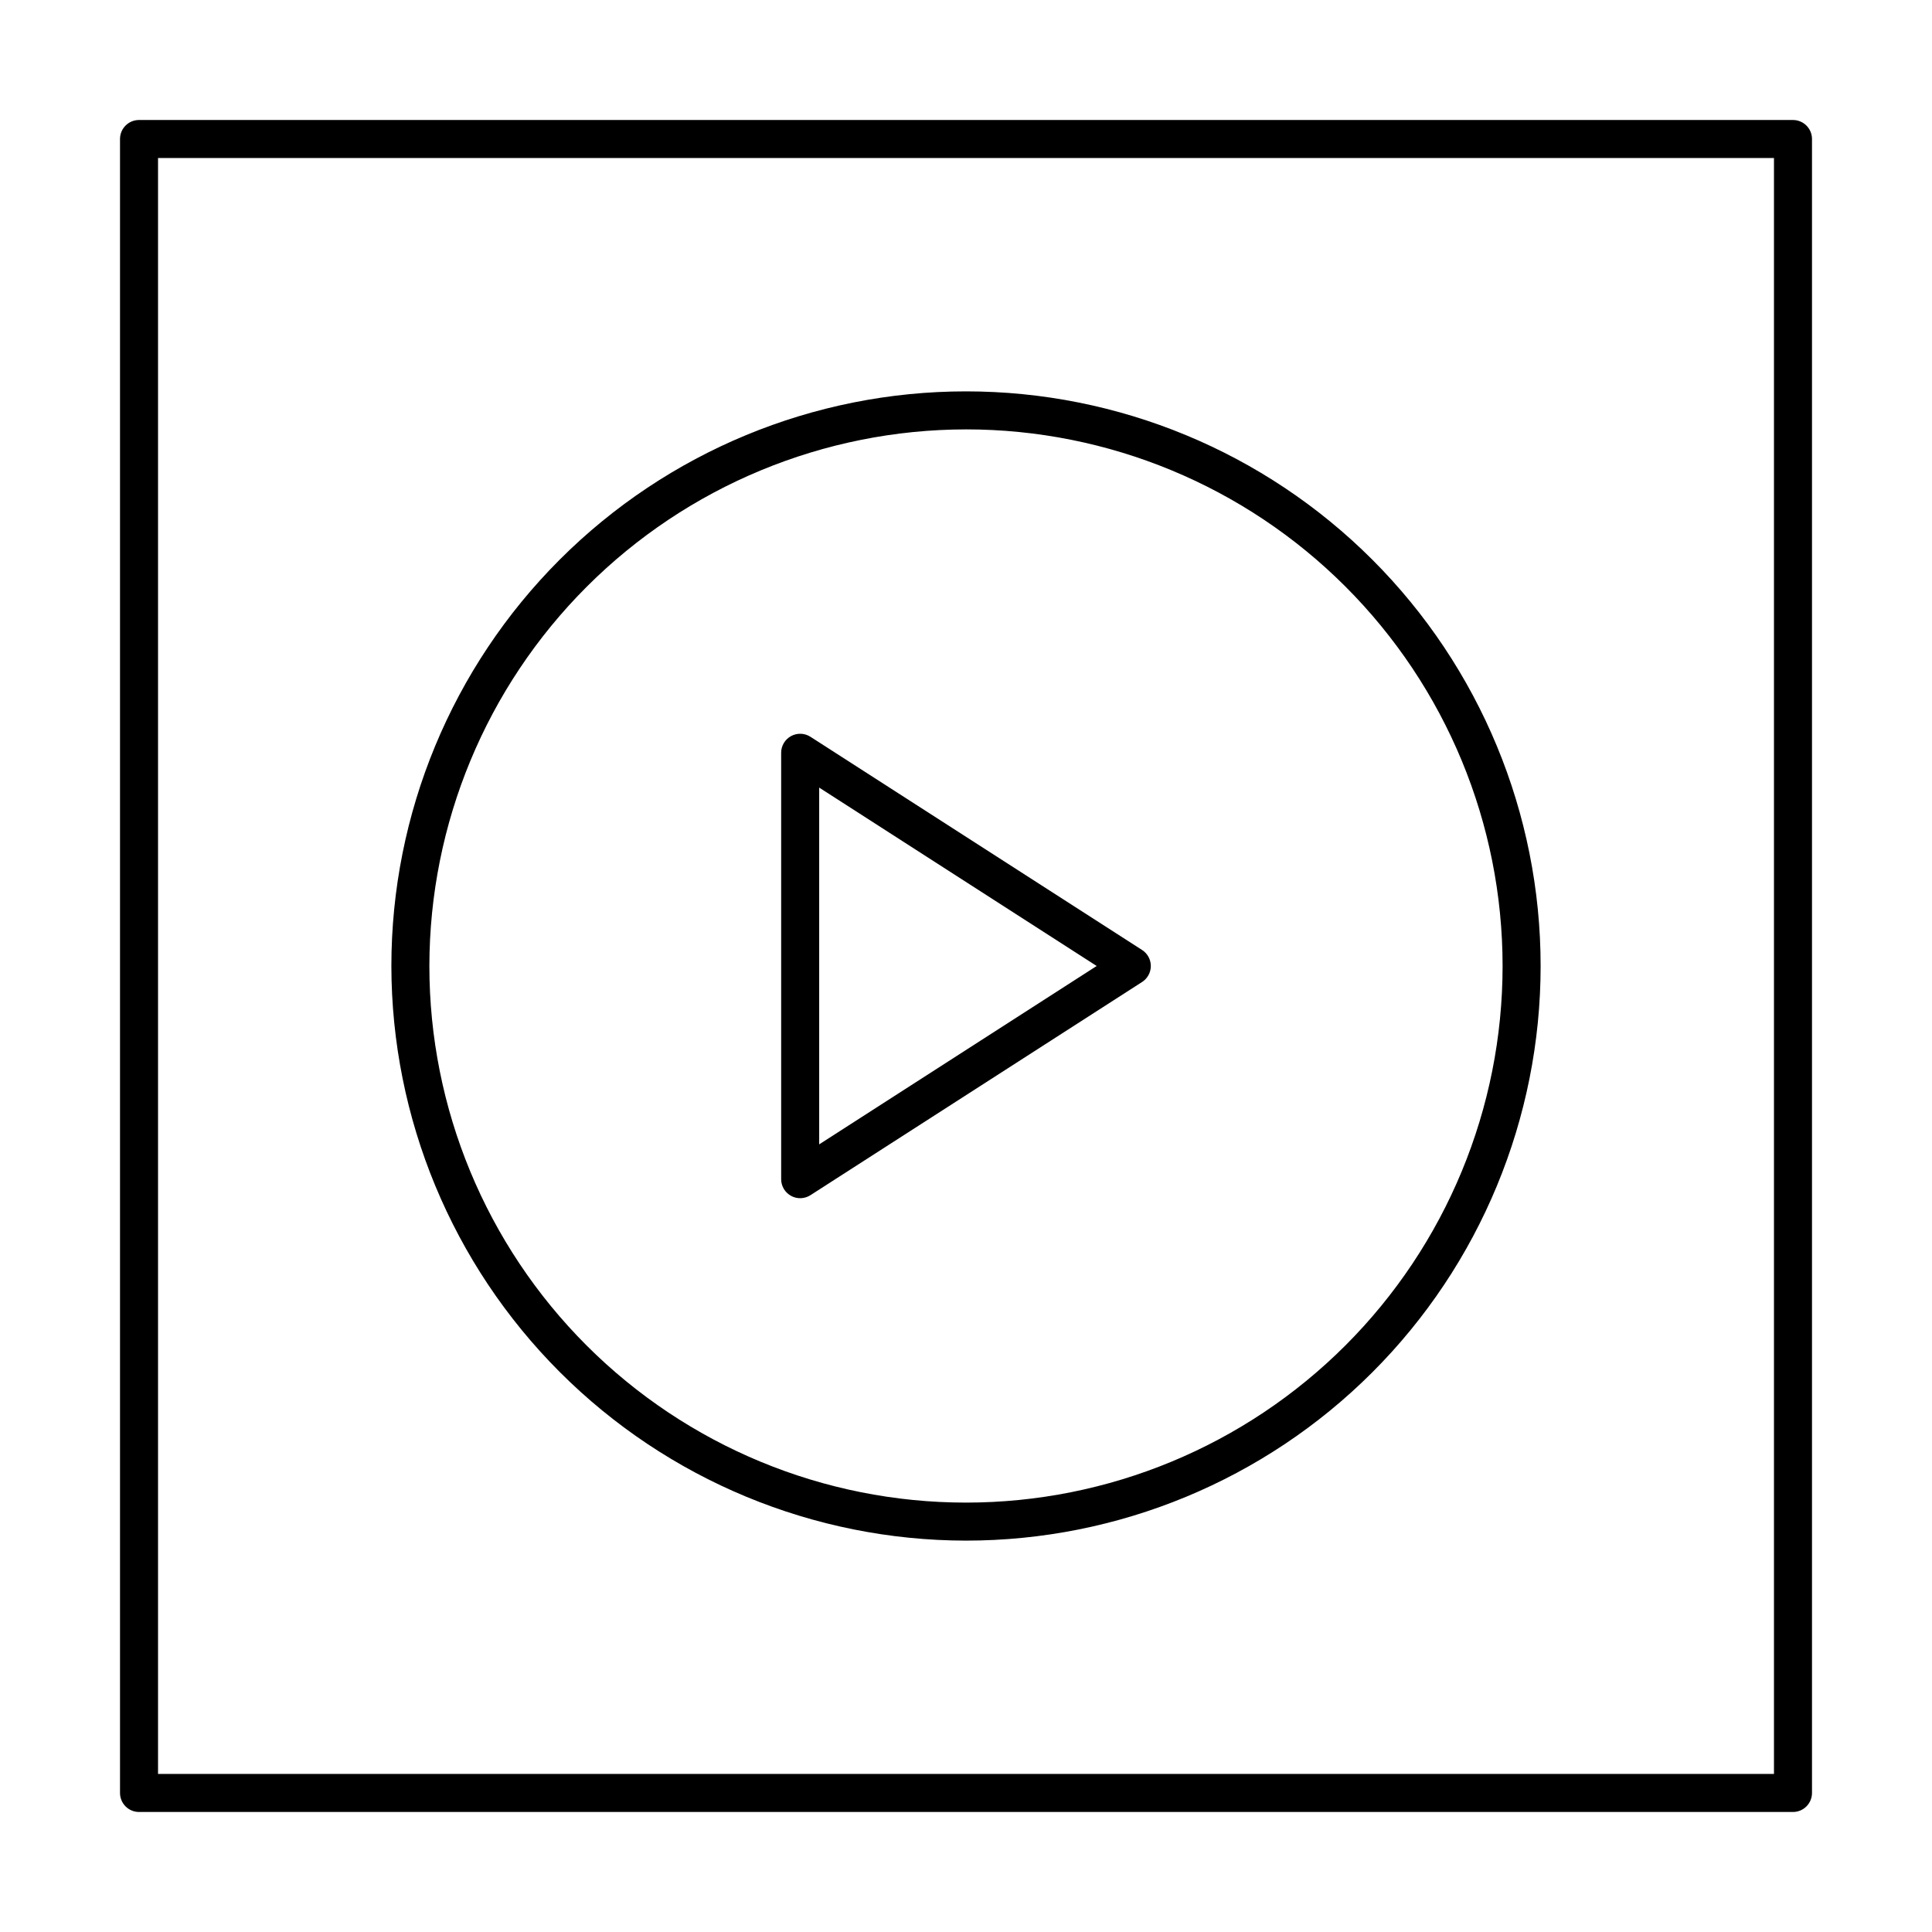
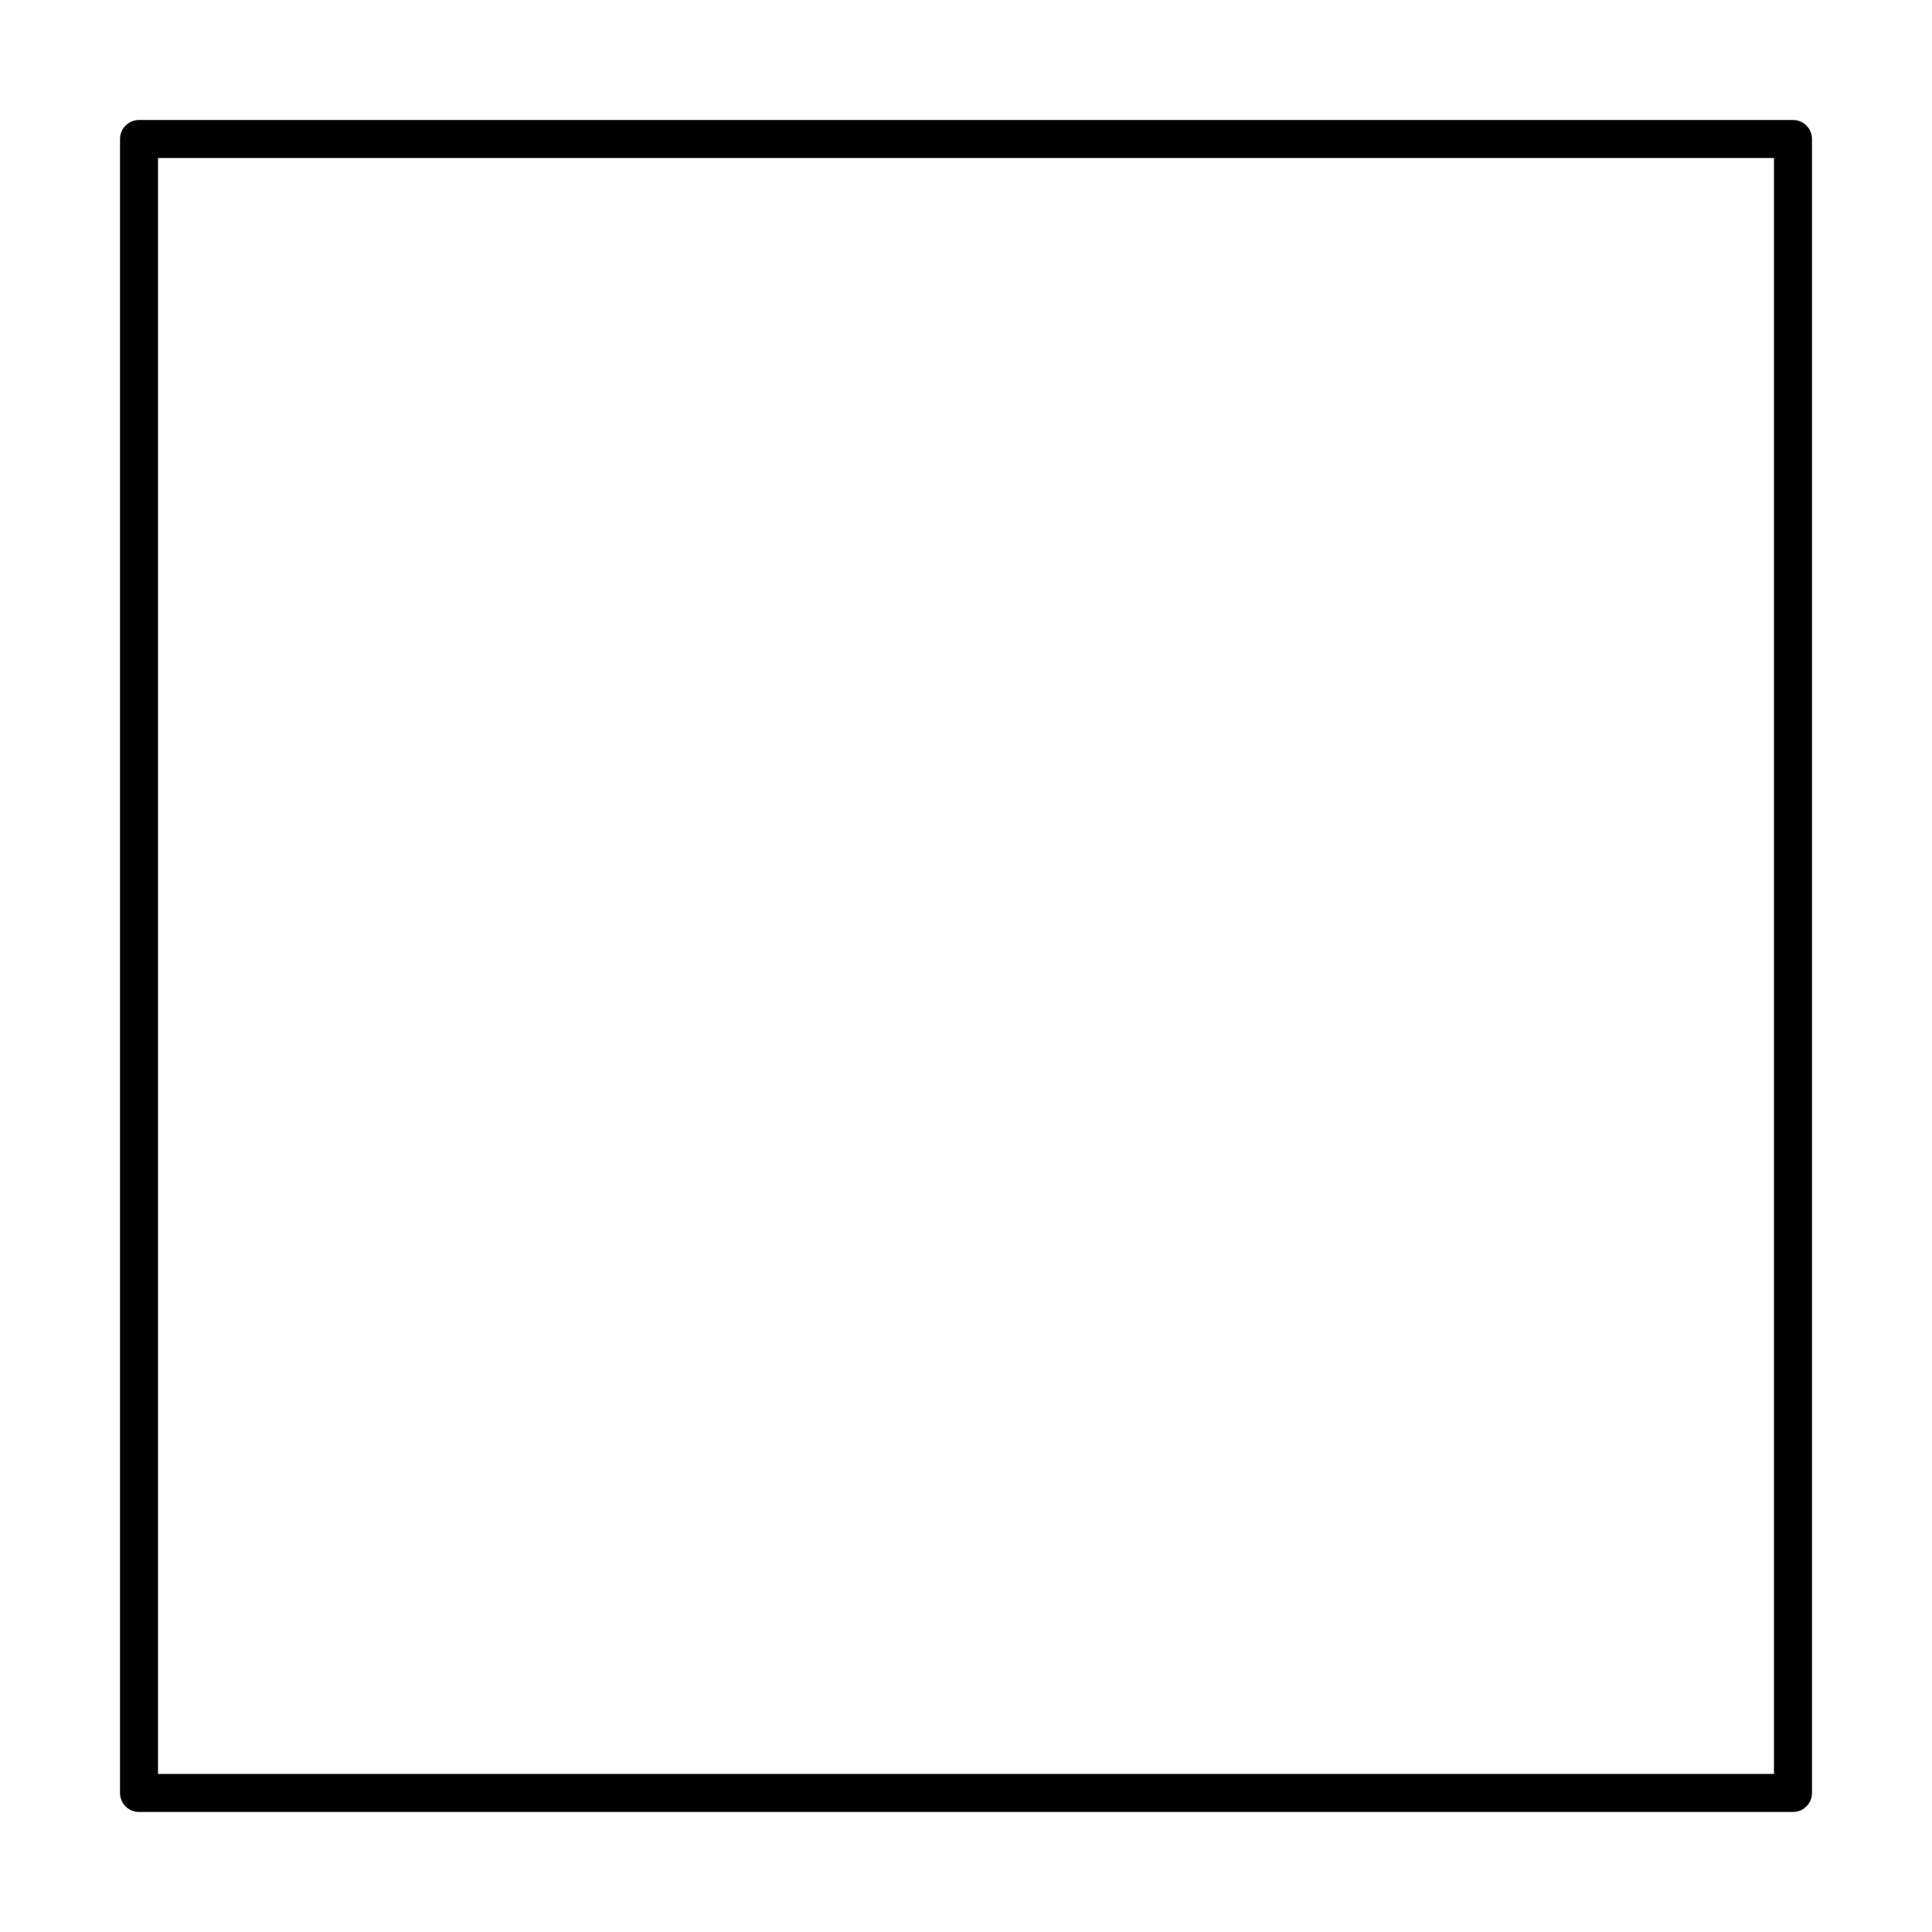
<svg xmlns="http://www.w3.org/2000/svg" fill="#000000" width="800px" height="800px" version="1.1" viewBox="144 144 512 512">
  <g>
    <path d="m619.16 175.8h-438.32c-2.781 0-5.035 2.254-5.035 5.035v438.32c0 1.336 0.531 2.617 1.473 3.562 0.945 0.945 2.227 1.477 3.562 1.477h438.32c1.336 0 2.617-0.531 3.562-1.477s1.477-2.227 1.477-3.562v-438.32c0-1.336-0.531-2.617-1.477-3.562-0.945-0.941-2.227-1.473-3.562-1.473zm-5.039 438.31h-428.24v-428.24h428.24z" />
-     <path d="m400 552.28c40.387 0 79.121-16.043 107.68-44.602 28.559-28.559 44.602-67.293 44.602-107.68 0-40.391-16.043-79.125-44.602-107.68-28.559-28.559-67.293-44.602-107.68-44.602-40.391 0-79.125 16.043-107.68 44.602s-44.602 67.293-44.602 107.68c0.047 40.371 16.105 79.082 44.652 107.63 28.551 28.551 67.258 44.609 107.63 44.652zm0-294.49c37.715 0 73.887 14.984 100.55 41.652 26.668 26.672 41.652 62.84 41.652 100.56 0 37.715-14.984 73.887-41.652 100.55-26.668 26.668-62.84 41.652-100.55 41.652-37.719 0-73.887-14.984-100.56-41.652-26.668-26.668-41.652-62.84-41.652-100.55 0.043-37.703 15.039-73.852 41.699-100.51 26.66-26.66 62.809-41.656 100.51-41.699z" />
-     <path d="m353.64 460.92c1.617 0.883 3.586 0.812 5.137-0.184l87.891-56.5c1.441-0.93 2.312-2.523 2.312-4.238s-0.871-3.312-2.312-4.238l-87.891-56.504c-1.551-0.996-3.523-1.066-5.141-0.184-1.617 0.883-2.621 2.578-2.621 4.422v113c0 1.844 1.008 3.539 2.625 4.422zm7.453-108.2 73.535 47.277-73.535 47.273z" />
  </g>
</svg>